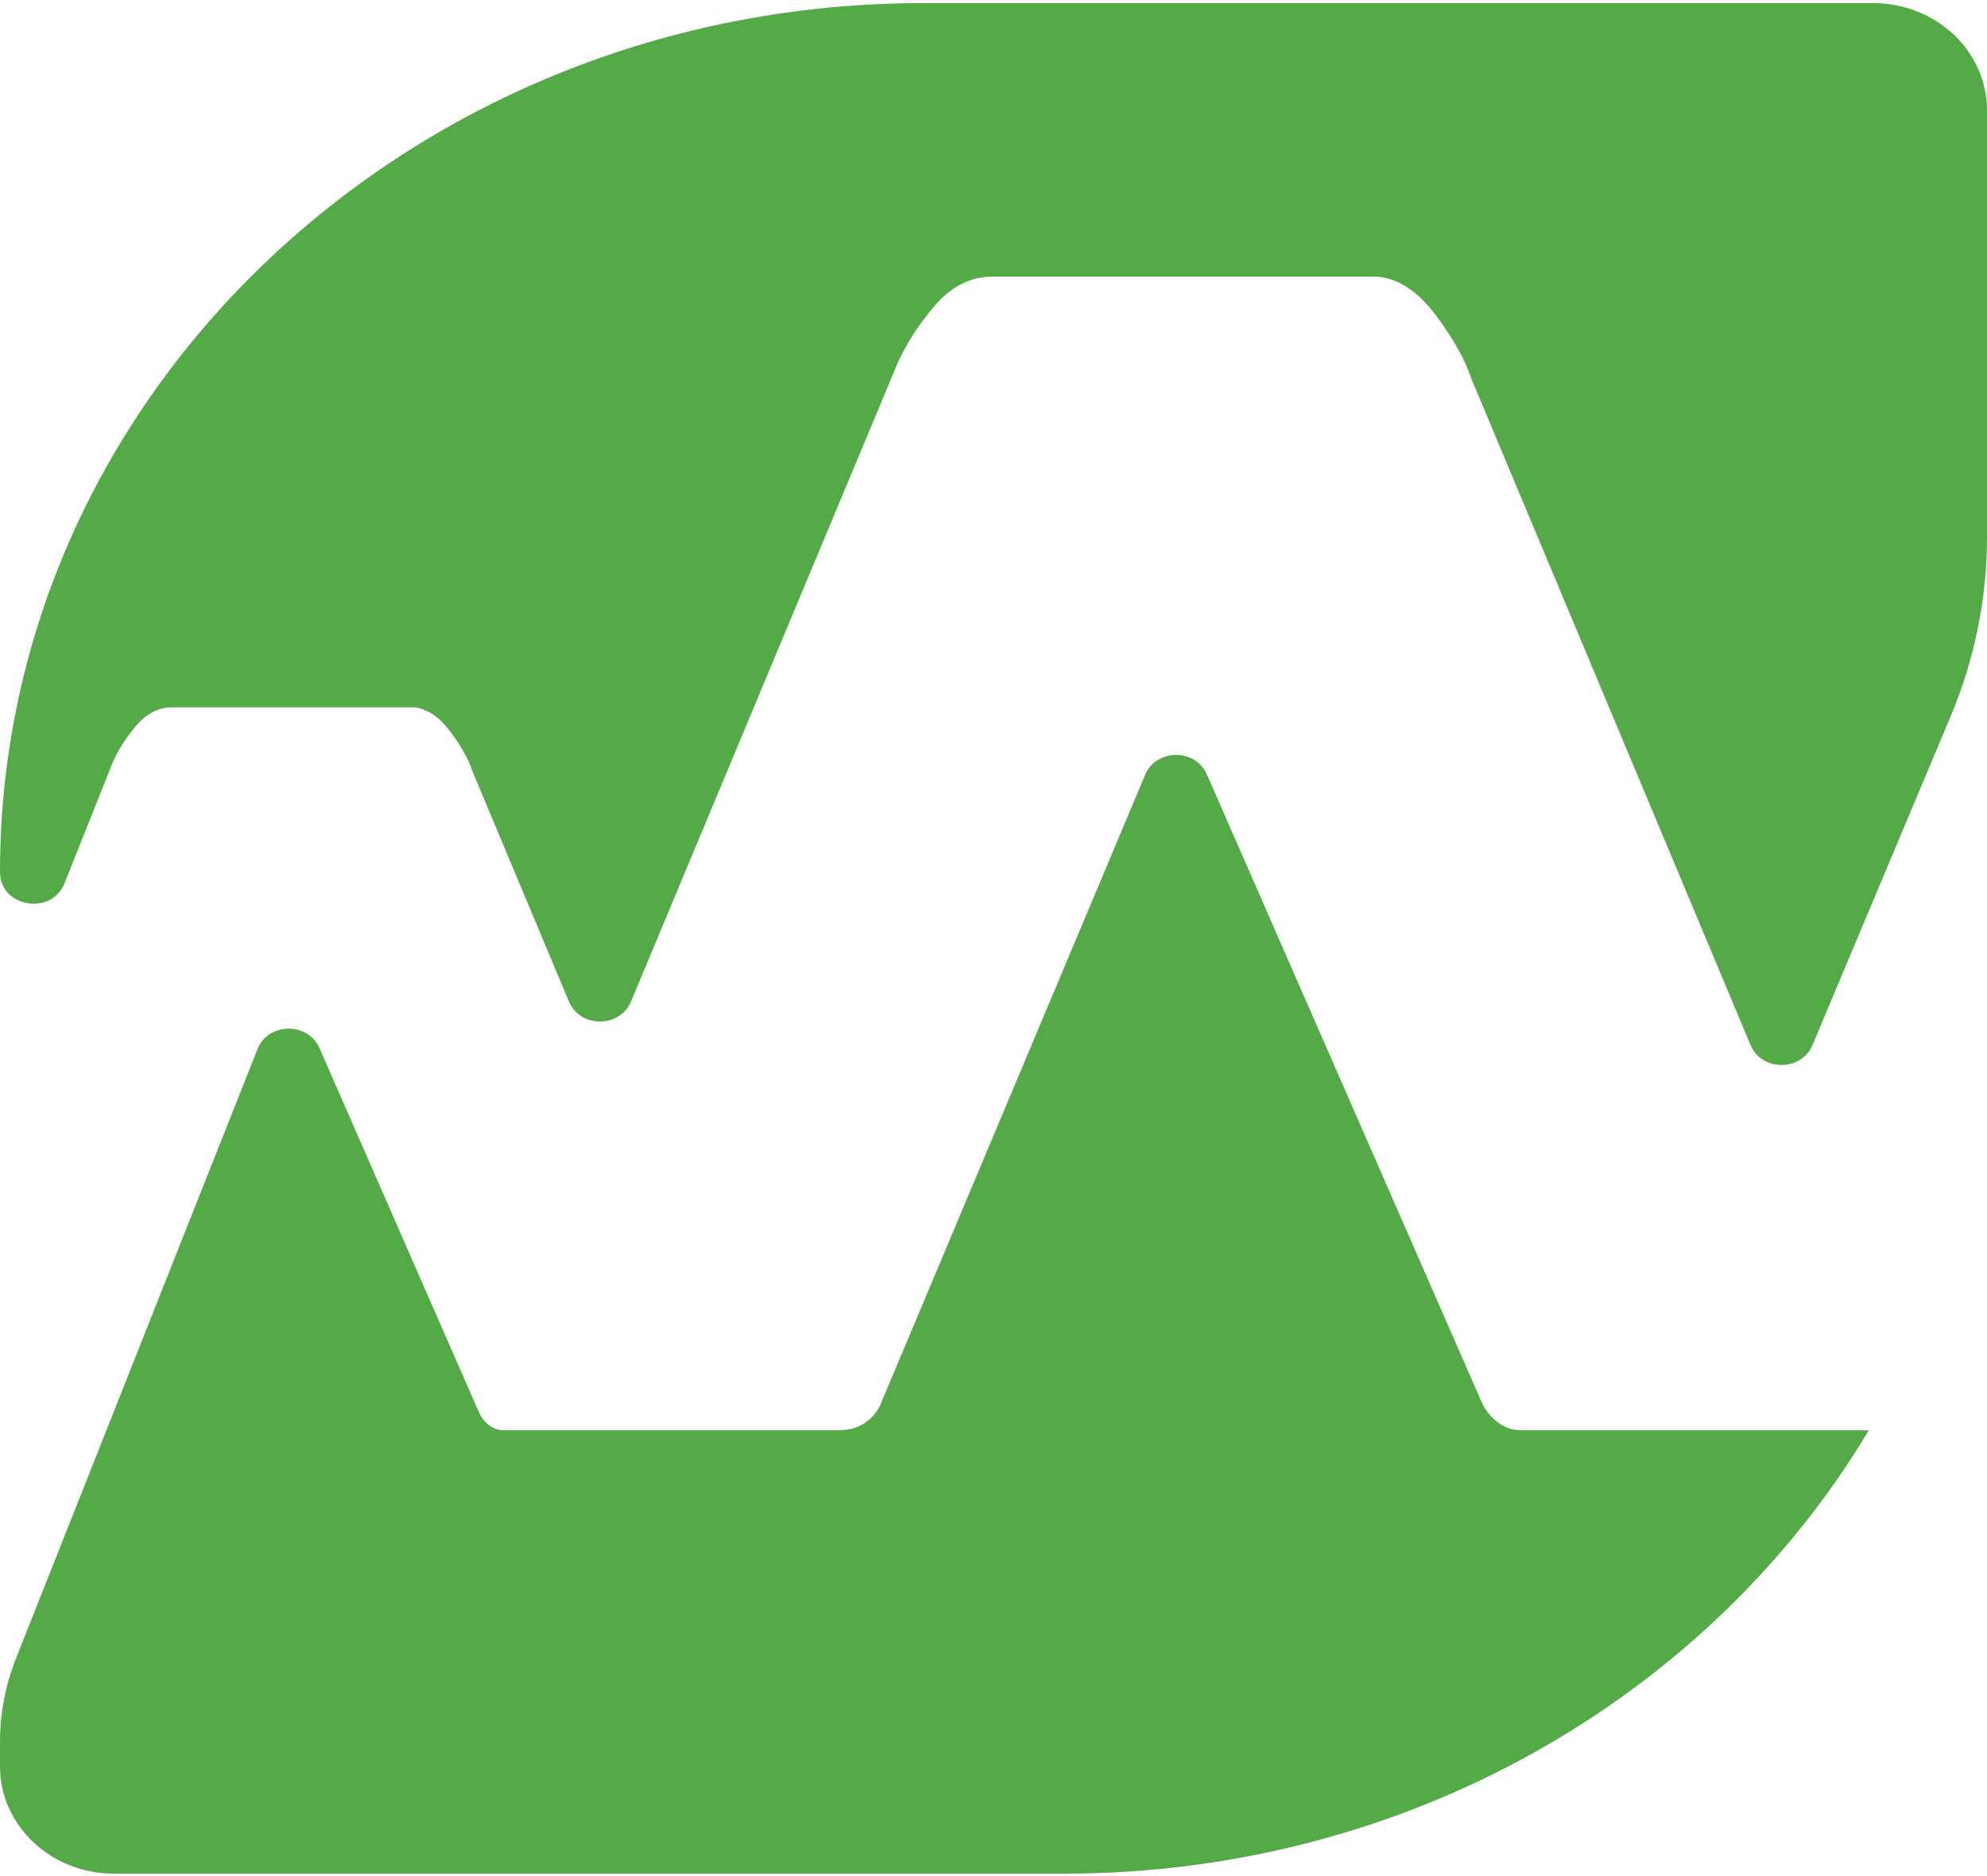
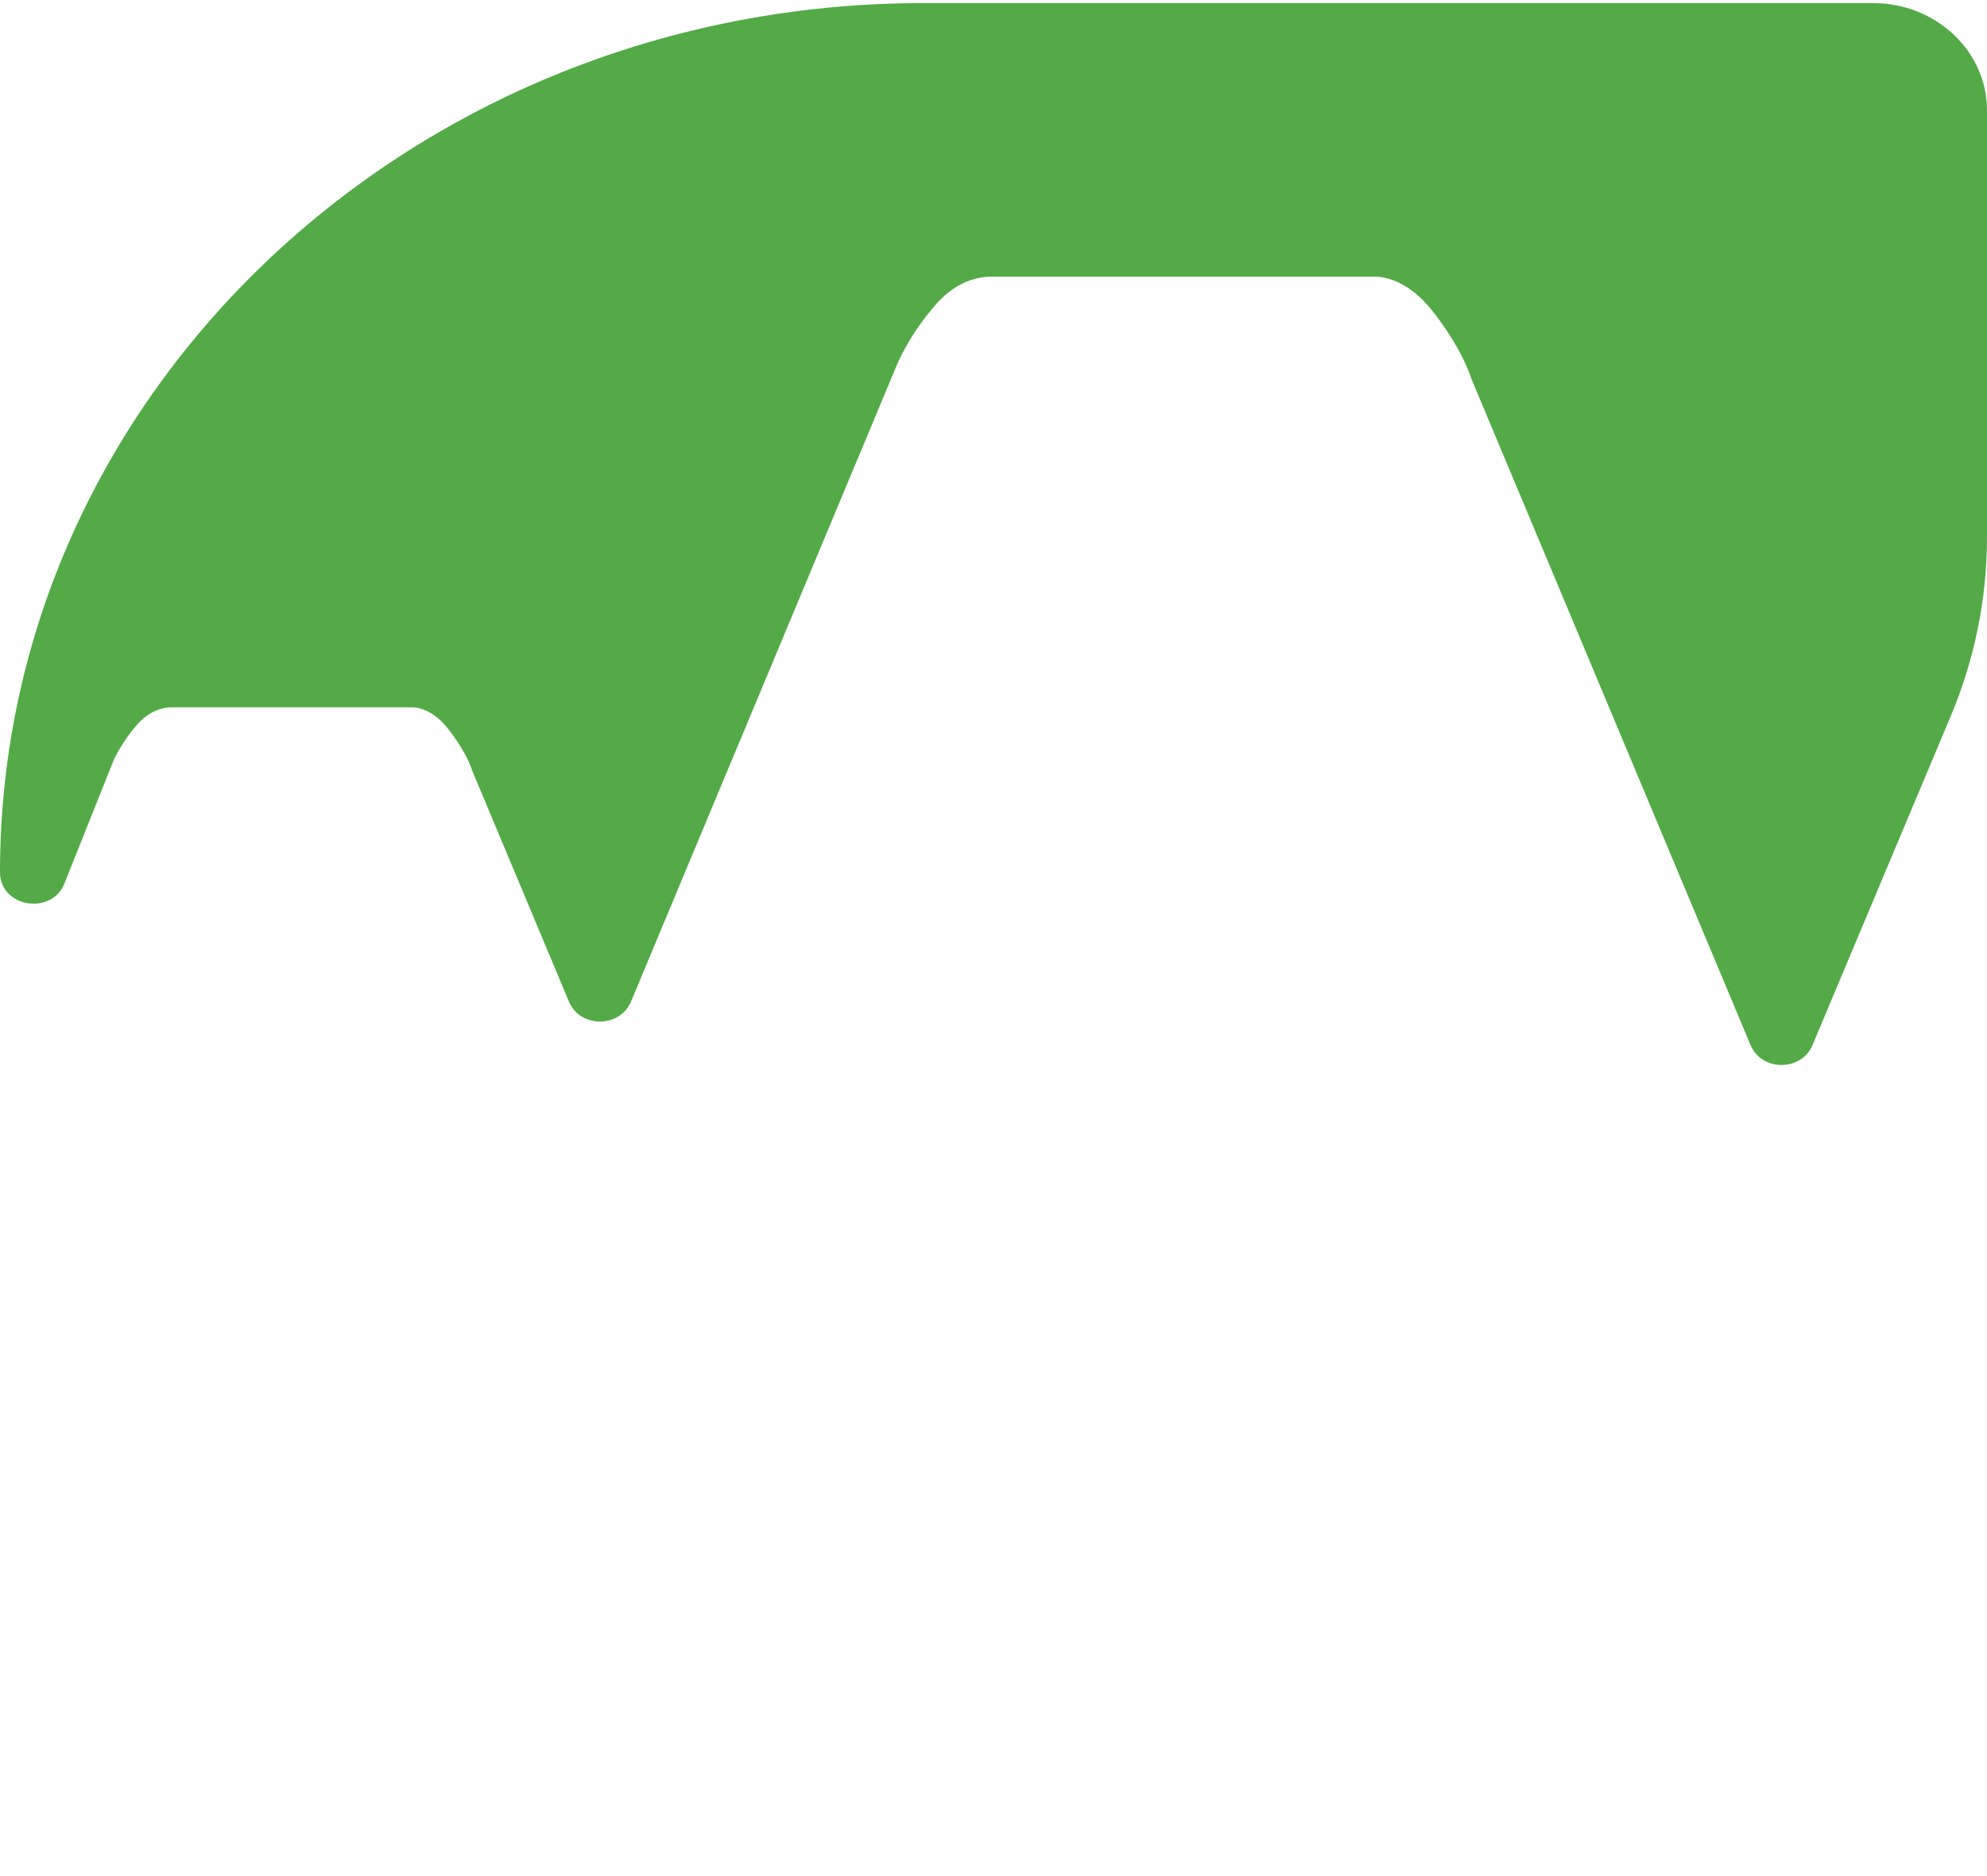
<svg xmlns="http://www.w3.org/2000/svg" width="286" height="270" viewBox="0 0 286 270" fill="none">
  <path d="M16.227 109.713C17.014 107.924 18.138 106.172 19.562 104.482C20.999 102.78 22.66 101.892 24.534 101.793H59.573C61.46 101.99 63.196 103.138 64.77 105.235C66.356 107.332 67.443 109.269 68.03 111.058L81.896 144.157C83.495 147.969 89.216 147.957 90.816 144.157L129.115 52.458C130.377 49.596 132.151 46.808 134.449 44.106C136.748 41.392 139.384 39.961 142.394 39.813H198.32C201.331 40.121 204.091 41.96 206.615 45.303C209.138 48.646 210.874 51.743 211.824 54.605L251.972 150.412C253.571 154.212 259.28 154.224 260.879 150.412L280.778 103.064C284.239 94.847 286 86.088 286 77.255V15.88C286 7.355 278.655 0.447 269.598 0.447H132.888C59.511 0.447 0 56.455 0 125.541C0 130.562 7.408 131.821 9.281 127.133L16.227 109.725V109.713Z" fill="#53AA47" />
-   <path d="M264.677 205.828H218.944C217.682 205.828 216.533 205.434 215.509 204.632C214.484 203.83 213.735 202.88 213.26 201.77L173.711 111.44C172.075 107.69 166.416 107.727 164.829 111.502L126.779 202.016C126.317 203.102 125.58 204.015 124.581 204.718C123.519 205.471 122.195 205.828 120.858 205.828H72.515C71.728 205.828 71.004 205.582 70.366 205.076C69.729 204.582 69.255 203.978 68.955 203.287L45.982 150.831C44.321 147.044 38.587 147.13 37.063 150.979L2.323 238.619C0.787 242.493 0 246.589 0 250.734V254.213C0 262.738 7.345 269.646 16.402 269.646H153.112C202.855 269.646 246.214 243.912 268.999 205.828H264.677Z" fill="#53AA47" />
</svg>